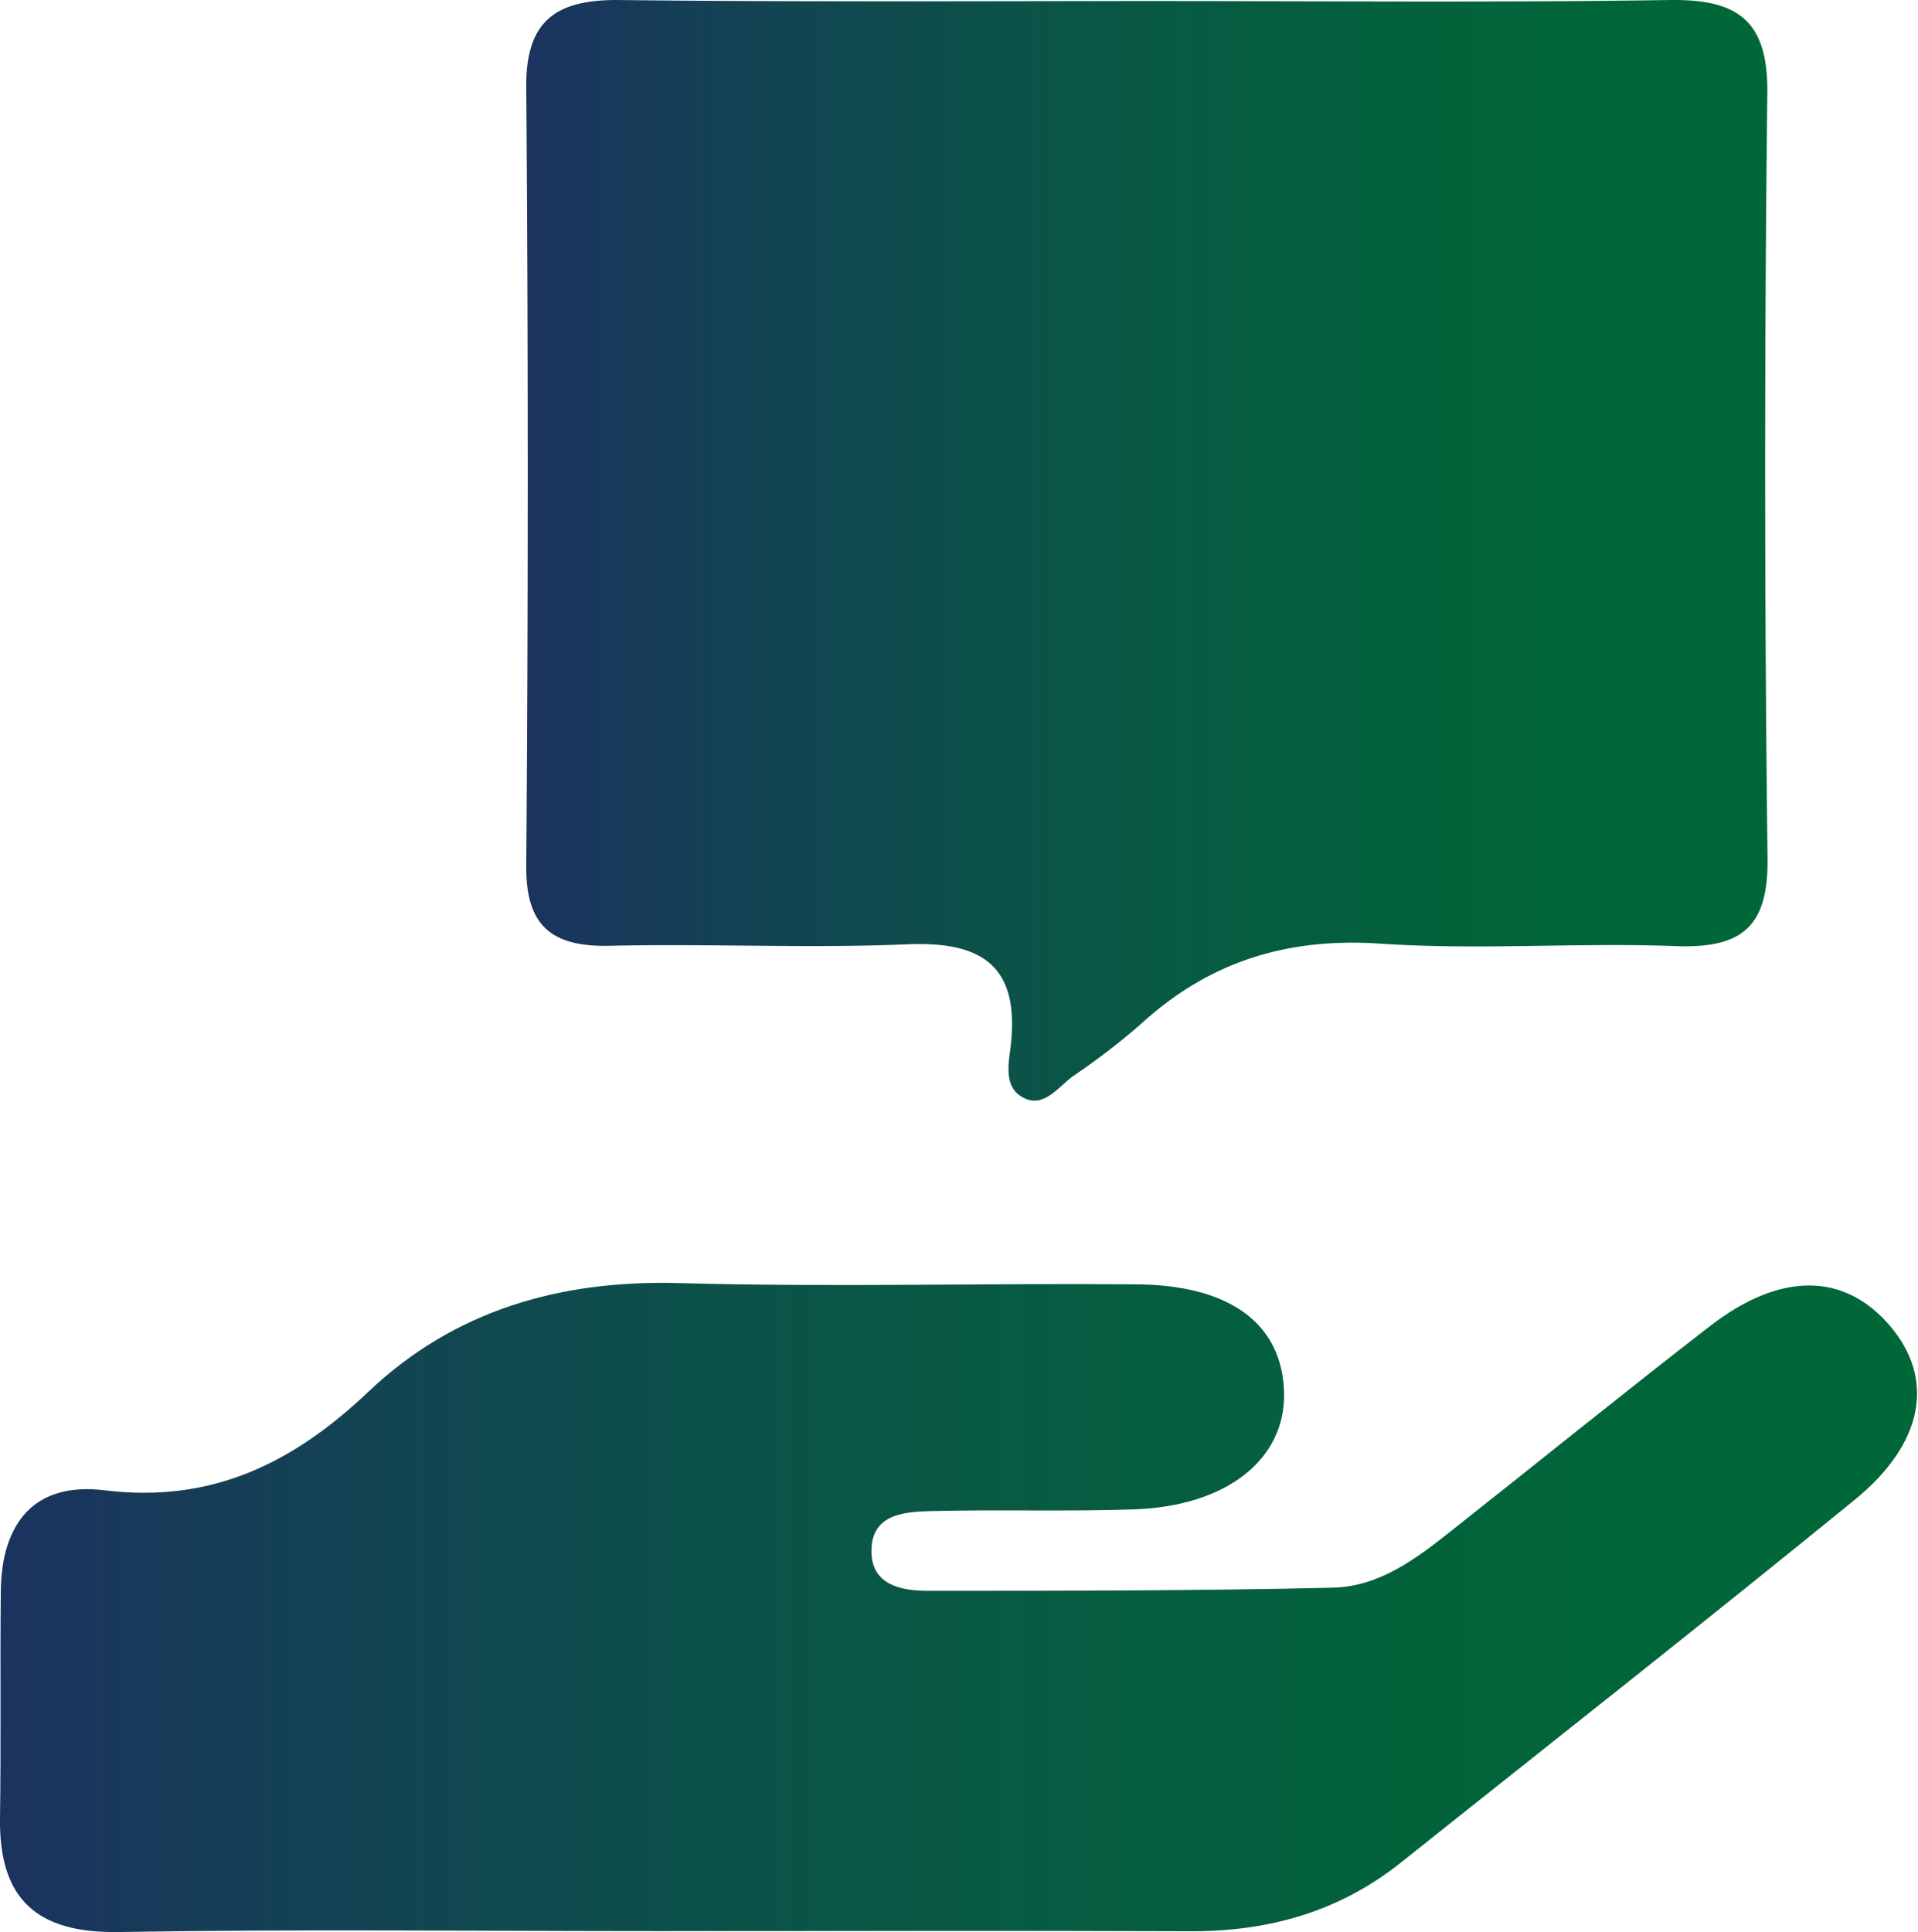
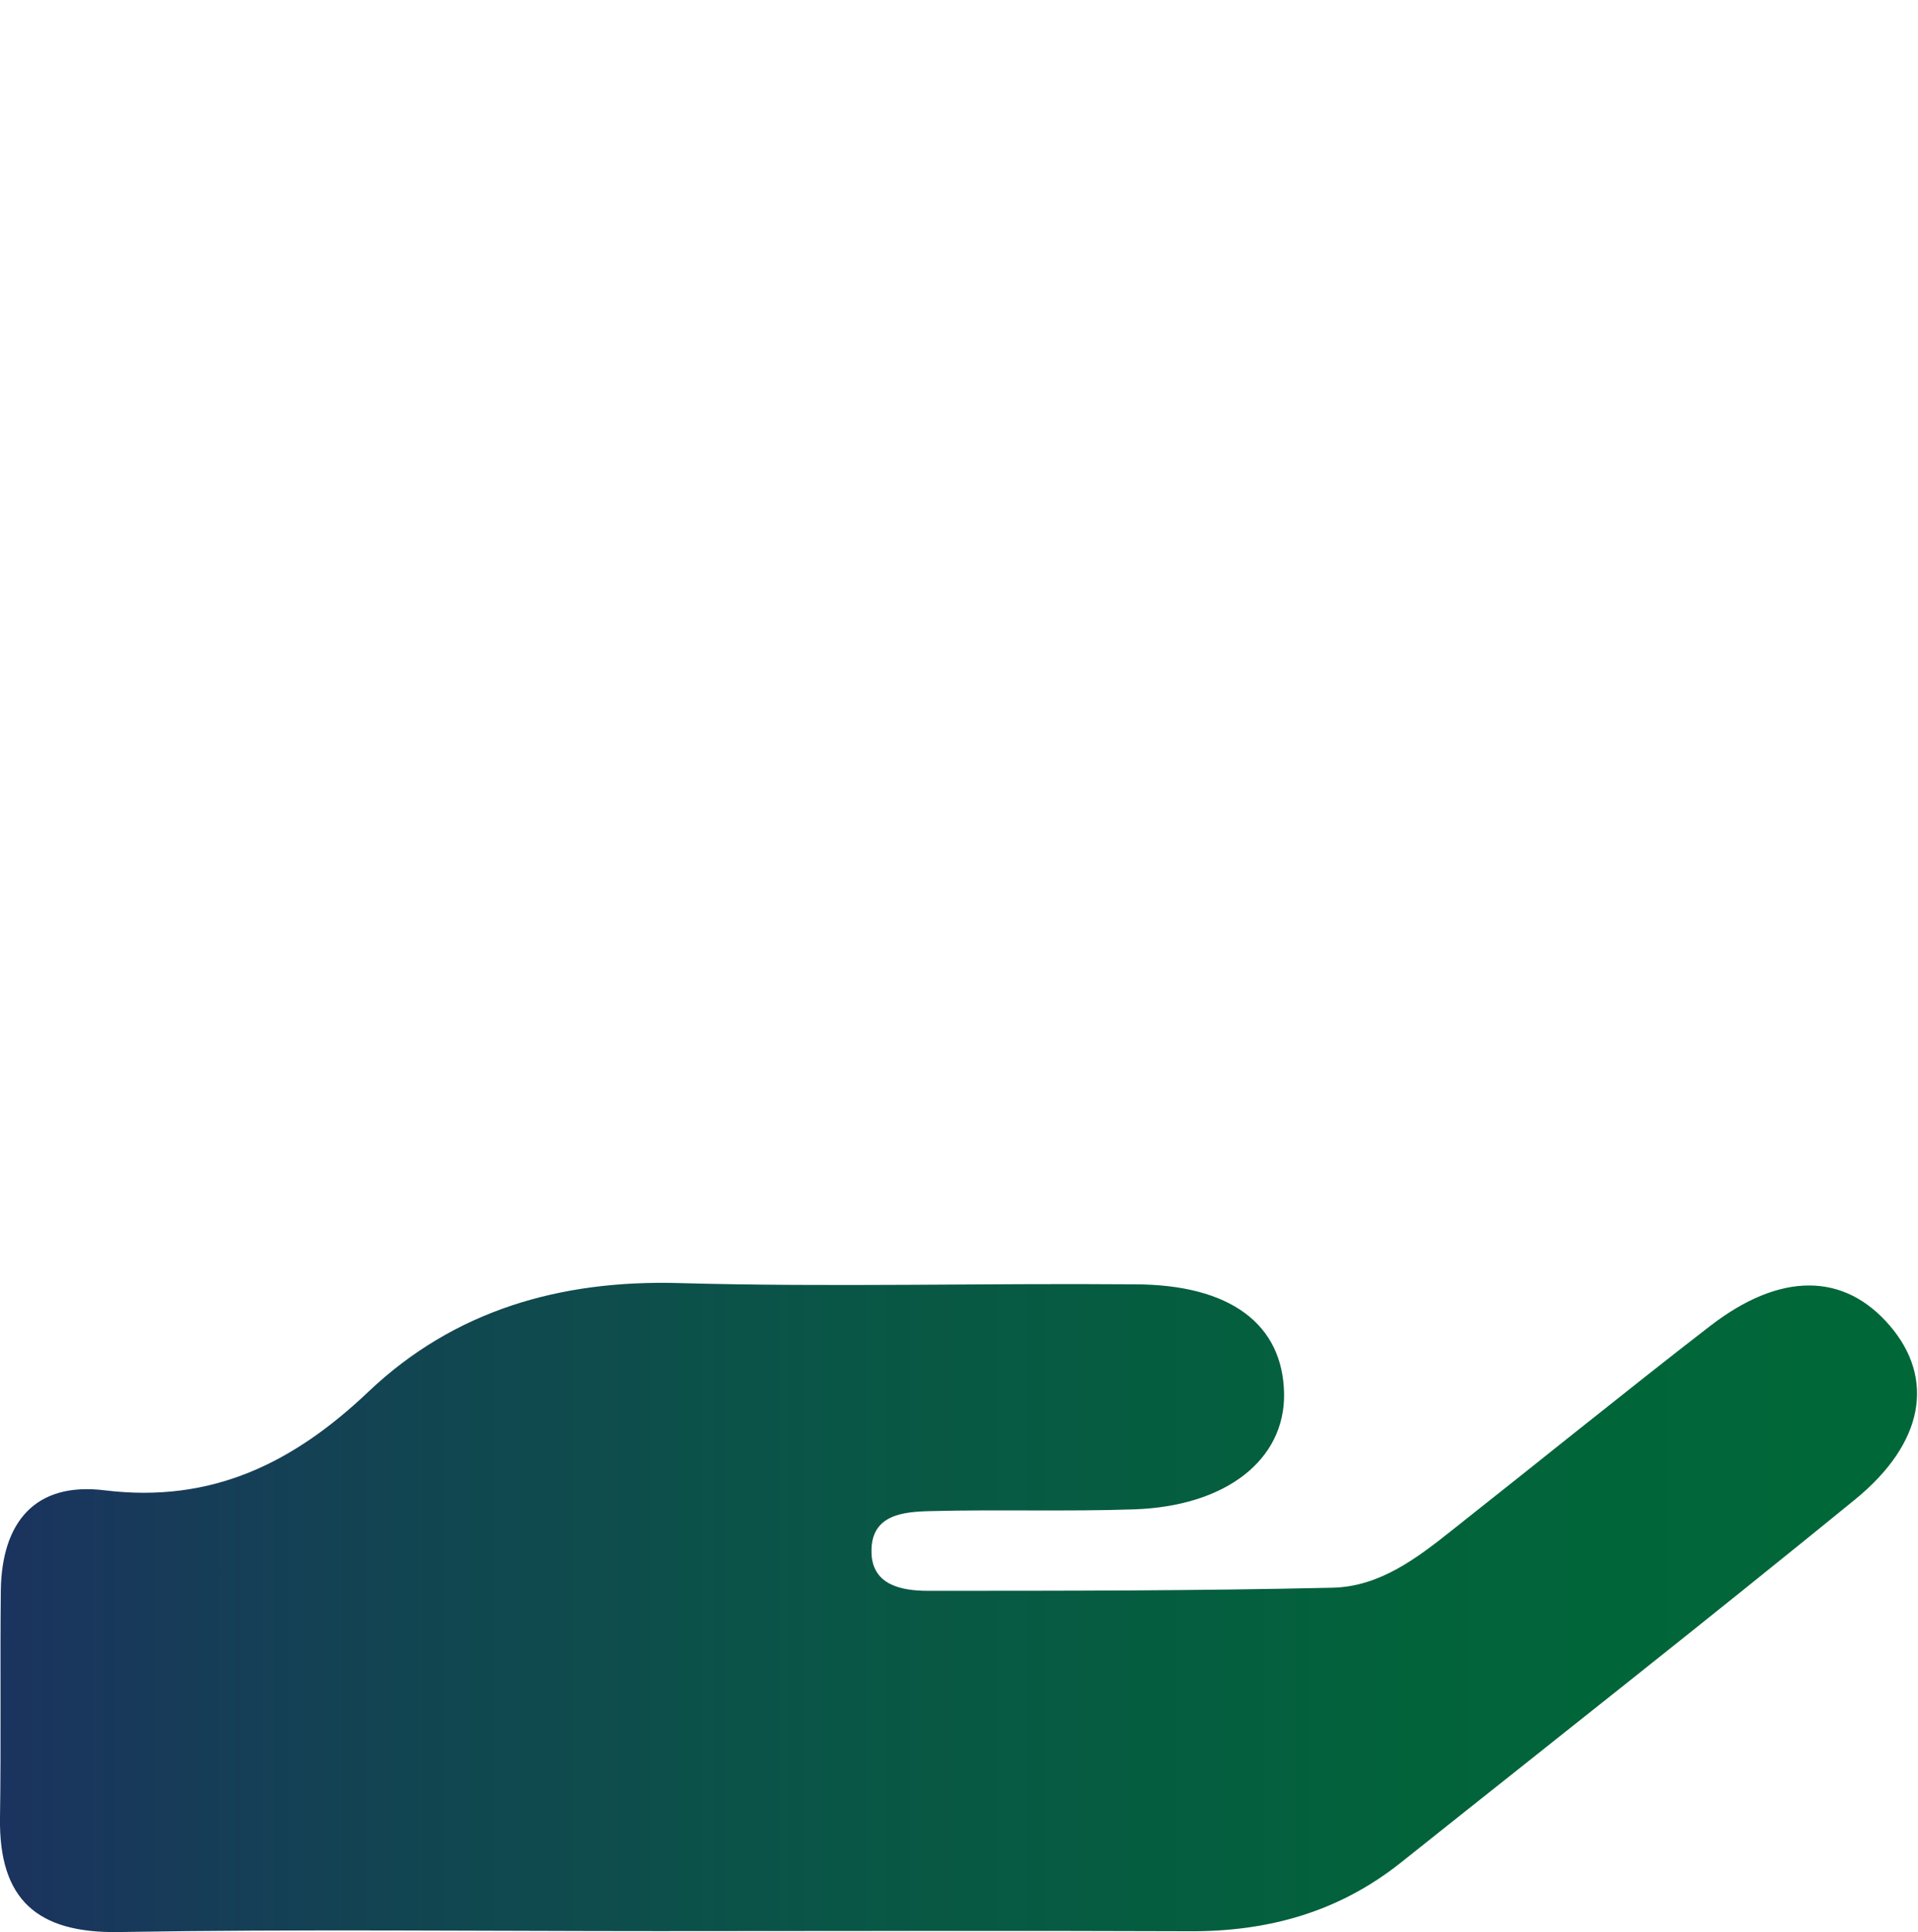
<svg xmlns="http://www.w3.org/2000/svg" xmlns:xlink="http://www.w3.org/1999/xlink" width="166.23" height="167.43" viewBox="0 0 166.23 167.43">
  <defs>
    <style> .cls-1 { fill: url(#linear-gradient); } .cls-2 { fill: url(#linear-gradient-2); } </style>
    <linearGradient id="linear-gradient" x1="45.6" y1="47.68" x2="153.19" y2="47.68" gradientUnits="userSpaceOnUse">
      <stop offset="0" stop-color="#1b335f" />
      <stop offset="0.13" stop-color="#153f56" />
      <stop offset="0.44" stop-color="#095646" />
      <stop offset="0.74" stop-color="#02633b" />
      <stop offset="1" stop-color="#006838" />
    </linearGradient>
    <linearGradient id="linear-gradient-2" x1="0" y1="139.3" x2="166.23" y2="139.3" xlink:href="#linear-gradient" />
  </defs>
  <g id="Layer_2" data-name="Layer 2">
    <g id="Layer_1-2" data-name="Layer 1">
      <g>
-         <path class="cls-1" d="M153.19,74.41c.07,6-2.3,7.79-8,7.58-8.5-.32-17,.36-25.51-.21-8.13-.56-14.92,1.56-20.84,7A61.31,61.31,0,0,1,93,93.26c-1.23.9-2.39,2.58-4,2-2.13-.8-1.58-3.1-1.39-4.72.76-7-2.68-9-9.12-8.7-8.48.35-17-.07-25.51.12-5,.13-7.4-1.54-7.37-6.88q.26-33.86,0-67.66C45.6,1.84,48.16,0,53.44,0,68.88.18,84.33.09,99.78.09c15,0,30,.14,45-.09,5.88-.07,8.47,1.82,8.39,8.09Q152.79,41.26,153.19,74.41Z" />
        <path class="cls-2" d="M57.1,167.35c-15.6,0-31.2-.18-46.79.08C3.18,167.55-.1,164.58,0,157.54c.1-6.56,0-13.12.07-19.68.07-5.89,2.92-9.46,9-8.71,9.29,1.14,16.36-2.36,22.91-8.59,7.4-7,16.55-9.65,26.83-9.37,13.15.37,26.32,0,39.48.11,8.35,0,12.91,3.46,13,9.5.07,5.69-5,9.73-13,10-5.85.2-11.7,0-17.55.15-2.46.05-5.32.28-5.21,3.64.09,2.81,2.67,3.27,4.9,3.27,11.69,0,23.38,0,35.07-.27,4.07-.09,7.29-2.55,10.37-5,7.45-5.88,14.82-11.86,22.33-17.67,6.1-4.72,11.62-4.65,15.57-.06s3,10.2-3,15.09c-13,10.6-26.23,21-39.36,31.46-5.37,4.29-11.55,6-18.37,5.95C87.81,167.3,72.45,167.35,57.1,167.35Z" />
      </g>
    </g>
  </g>
</svg>